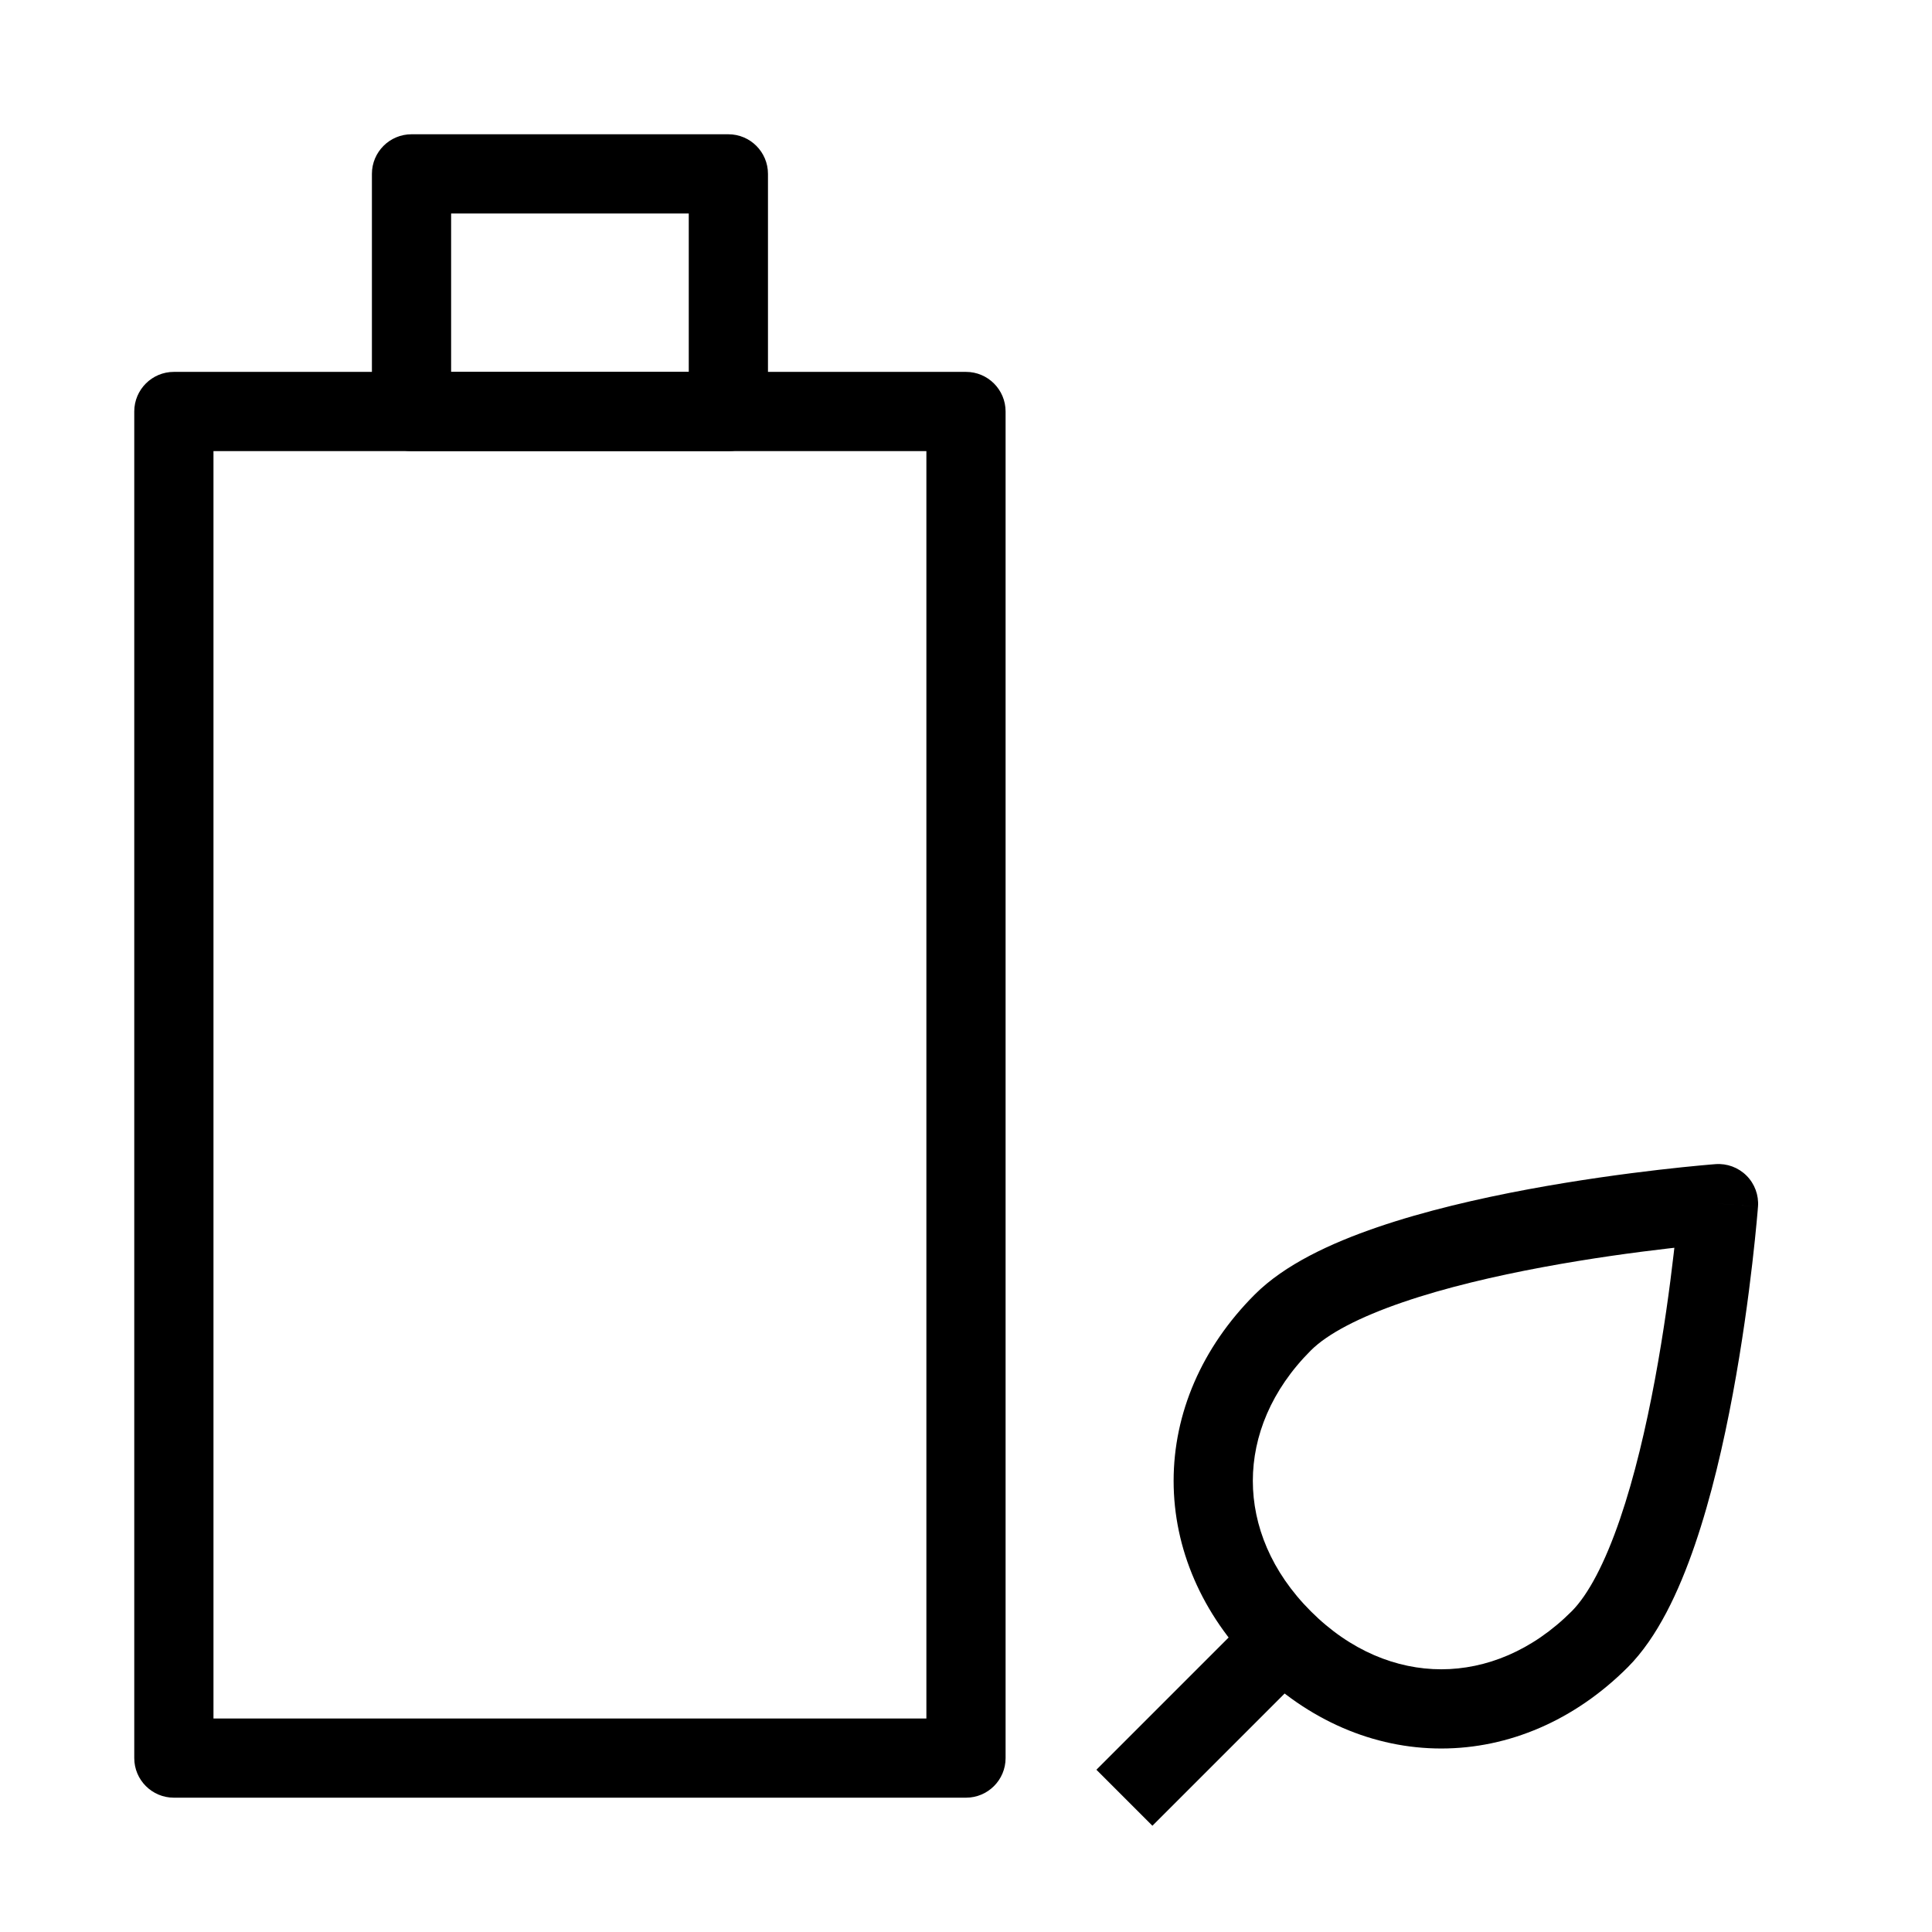
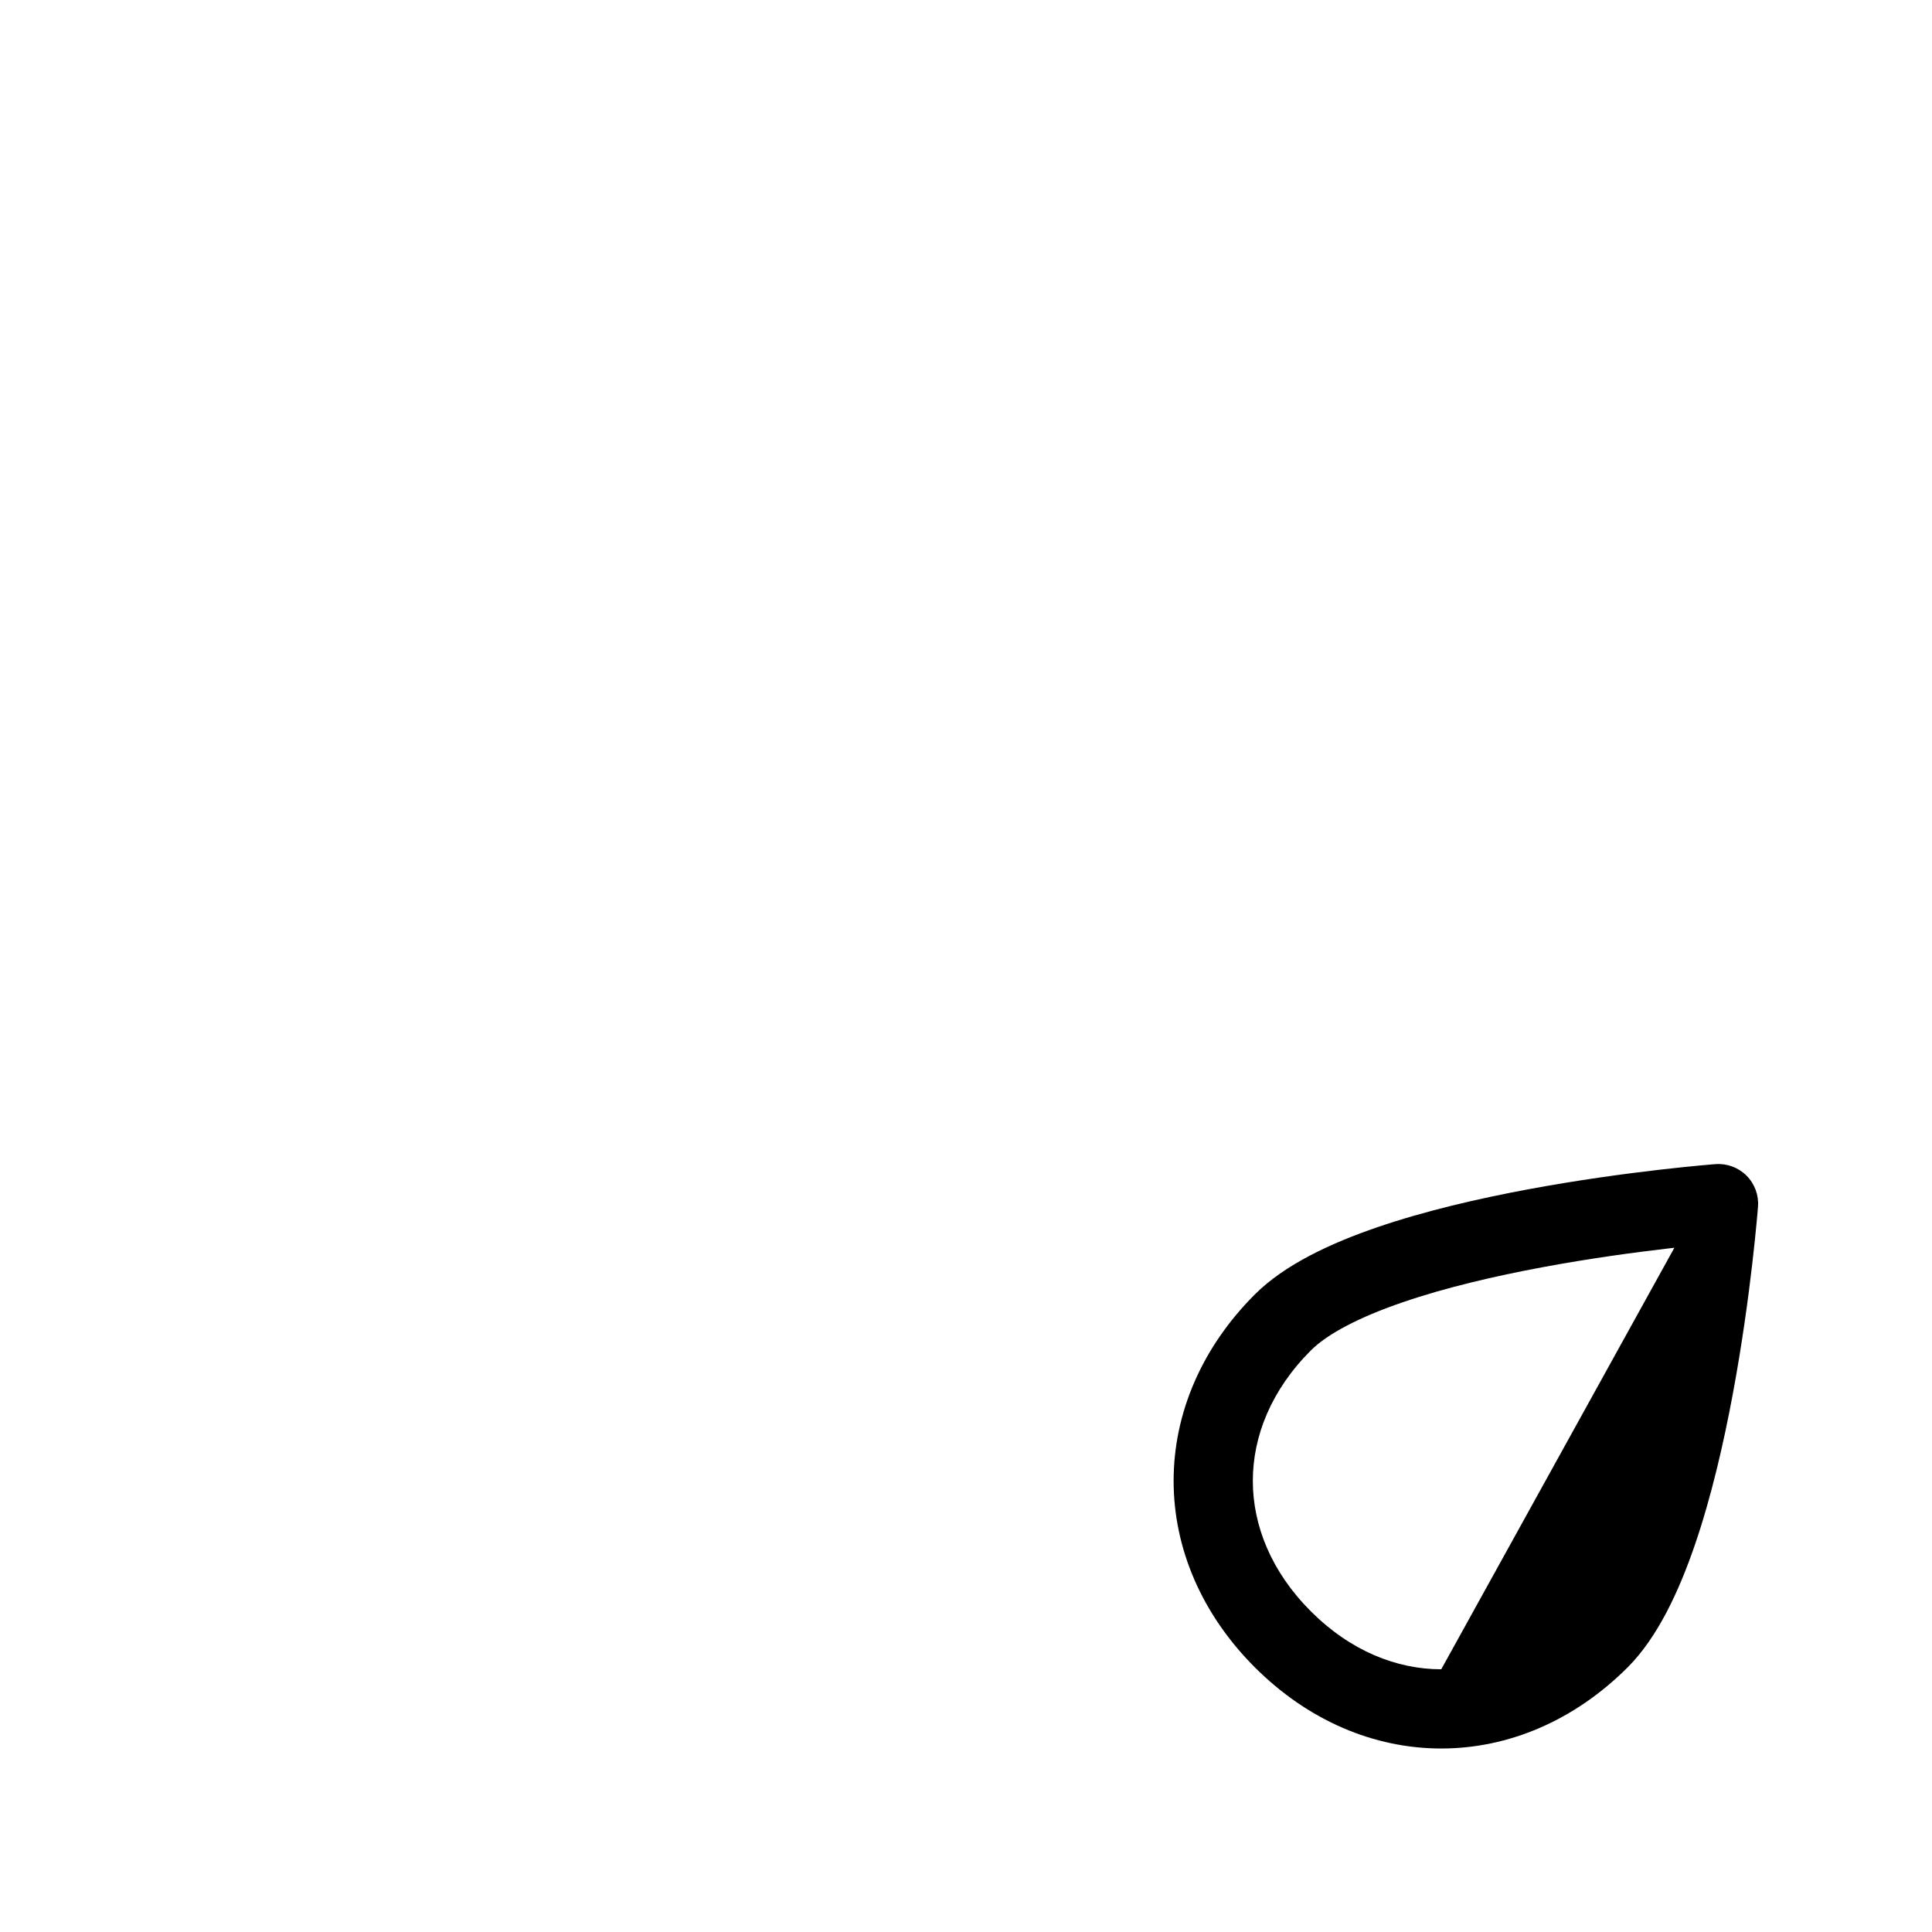
<svg xmlns="http://www.w3.org/2000/svg" fill="#000000" width="800px" height="800px" version="1.1" viewBox="144 144 512 512">
  <g fill-rule="evenodd">
-     <path d="m609.89 463.77-10.469-0.793-0.793-10.469c3.051-0.23 6.051 0.883 8.215 3.043 2.164 2.164 3.277 5.168 3.047 8.219zm-22.164 10.902c-0.543 0.059-1.105 0.125-1.68 0.191-8.742 1.012-20.617 2.609-33.211 4.953-12.633 2.348-25.746 5.406-37.051 9.281-11.629 3.984-20.012 8.402-24.398 12.789-10.5 10.5-15.371 22.734-15.371 34.559 0 11.828 4.871 24.066 15.371 34.566s22.738 15.367 34.562 15.367c11.828 0 24.066-4.867 34.566-15.367 4.383-4.391 8.801-12.77 12.785-24.398 3.875-11.305 6.93-24.418 9.281-37.055 2.344-12.59 3.941-24.465 4.953-33.211 0.066-0.57 0.129-1.129 0.191-1.676zm11.695-11.695c-0.793-10.469-0.789-10.469-0.793-10.469l-0.086 0.008-0.219 0.02-0.809 0.062c-0.699 0.059-1.719 0.148-3.023 0.27-2.598 0.242-6.32 0.617-10.859 1.141-9.059 1.051-21.438 2.715-34.637 5.168-13.152 2.449-27.367 5.727-40.016 10.062-12.328 4.223-24.527 9.891-32.438 17.805-14.094 14.09-21.52 31.543-21.52 49.402 0 17.863 7.426 35.316 21.52 49.41s31.547 21.516 49.406 21.516c17.863 0 35.312-7.422 49.41-21.516 7.906-7.91 13.574-20.113 17.801-32.438 4.336-12.648 7.613-26.863 10.059-40.02 2.457-13.195 4.121-25.574 5.168-34.637 0.527-4.535 0.898-8.258 1.141-10.859 0.121-1.301 0.215-2.32 0.273-3.023l0.062-0.805 0.02-0.219 0.008-0.086c0-0.004 0 0-10.469-0.793z" />
-     <path d="m449.4 627.84 41.984-41.984-14.844-14.844-41.984 41.984z" />
-     <path d="m179.58 253.05c0-5.797 4.699-10.496 10.496-10.496h209.92c5.793 0 10.496 4.699 10.496 10.496v356.86c0 5.797-4.703 10.496-10.496 10.496h-209.92c-5.797 0-10.496-4.699-10.496-10.496zm20.992 10.496v335.87h188.93v-335.87z" />
-     <path d="m242.56 190.08c0-5.797 4.699-10.496 10.496-10.496h83.969c5.797 0 10.496 4.699 10.496 10.496v62.977c0 5.797-4.699 10.496-10.496 10.496h-83.969c-5.797 0-10.496-4.699-10.496-10.496zm20.992 10.496v41.984h62.977v-41.984z" />
+     <path d="m609.89 463.77-10.469-0.793-0.793-10.469c3.051-0.23 6.051 0.883 8.215 3.043 2.164 2.164 3.277 5.168 3.047 8.219zm-22.164 10.902c-0.543 0.059-1.105 0.125-1.68 0.191-8.742 1.012-20.617 2.609-33.211 4.953-12.633 2.348-25.746 5.406-37.051 9.281-11.629 3.984-20.012 8.402-24.398 12.789-10.5 10.5-15.371 22.734-15.371 34.559 0 11.828 4.871 24.066 15.371 34.566s22.738 15.367 34.562 15.367zm11.695-11.695c-0.793-10.469-0.789-10.469-0.793-10.469l-0.086 0.008-0.219 0.02-0.809 0.062c-0.699 0.059-1.719 0.148-3.023 0.27-2.598 0.242-6.32 0.617-10.859 1.141-9.059 1.051-21.438 2.715-34.637 5.168-13.152 2.449-27.367 5.727-40.016 10.062-12.328 4.223-24.527 9.891-32.438 17.805-14.094 14.09-21.52 31.543-21.52 49.402 0 17.863 7.426 35.316 21.52 49.41s31.547 21.516 49.406 21.516c17.863 0 35.312-7.422 49.41-21.516 7.906-7.91 13.574-20.113 17.801-32.438 4.336-12.648 7.613-26.863 10.059-40.02 2.457-13.195 4.121-25.574 5.168-34.637 0.527-4.535 0.898-8.258 1.141-10.859 0.121-1.301 0.215-2.32 0.273-3.023l0.062-0.805 0.02-0.219 0.008-0.086c0-0.004 0 0-10.469-0.793z" />
  </g>
</svg>